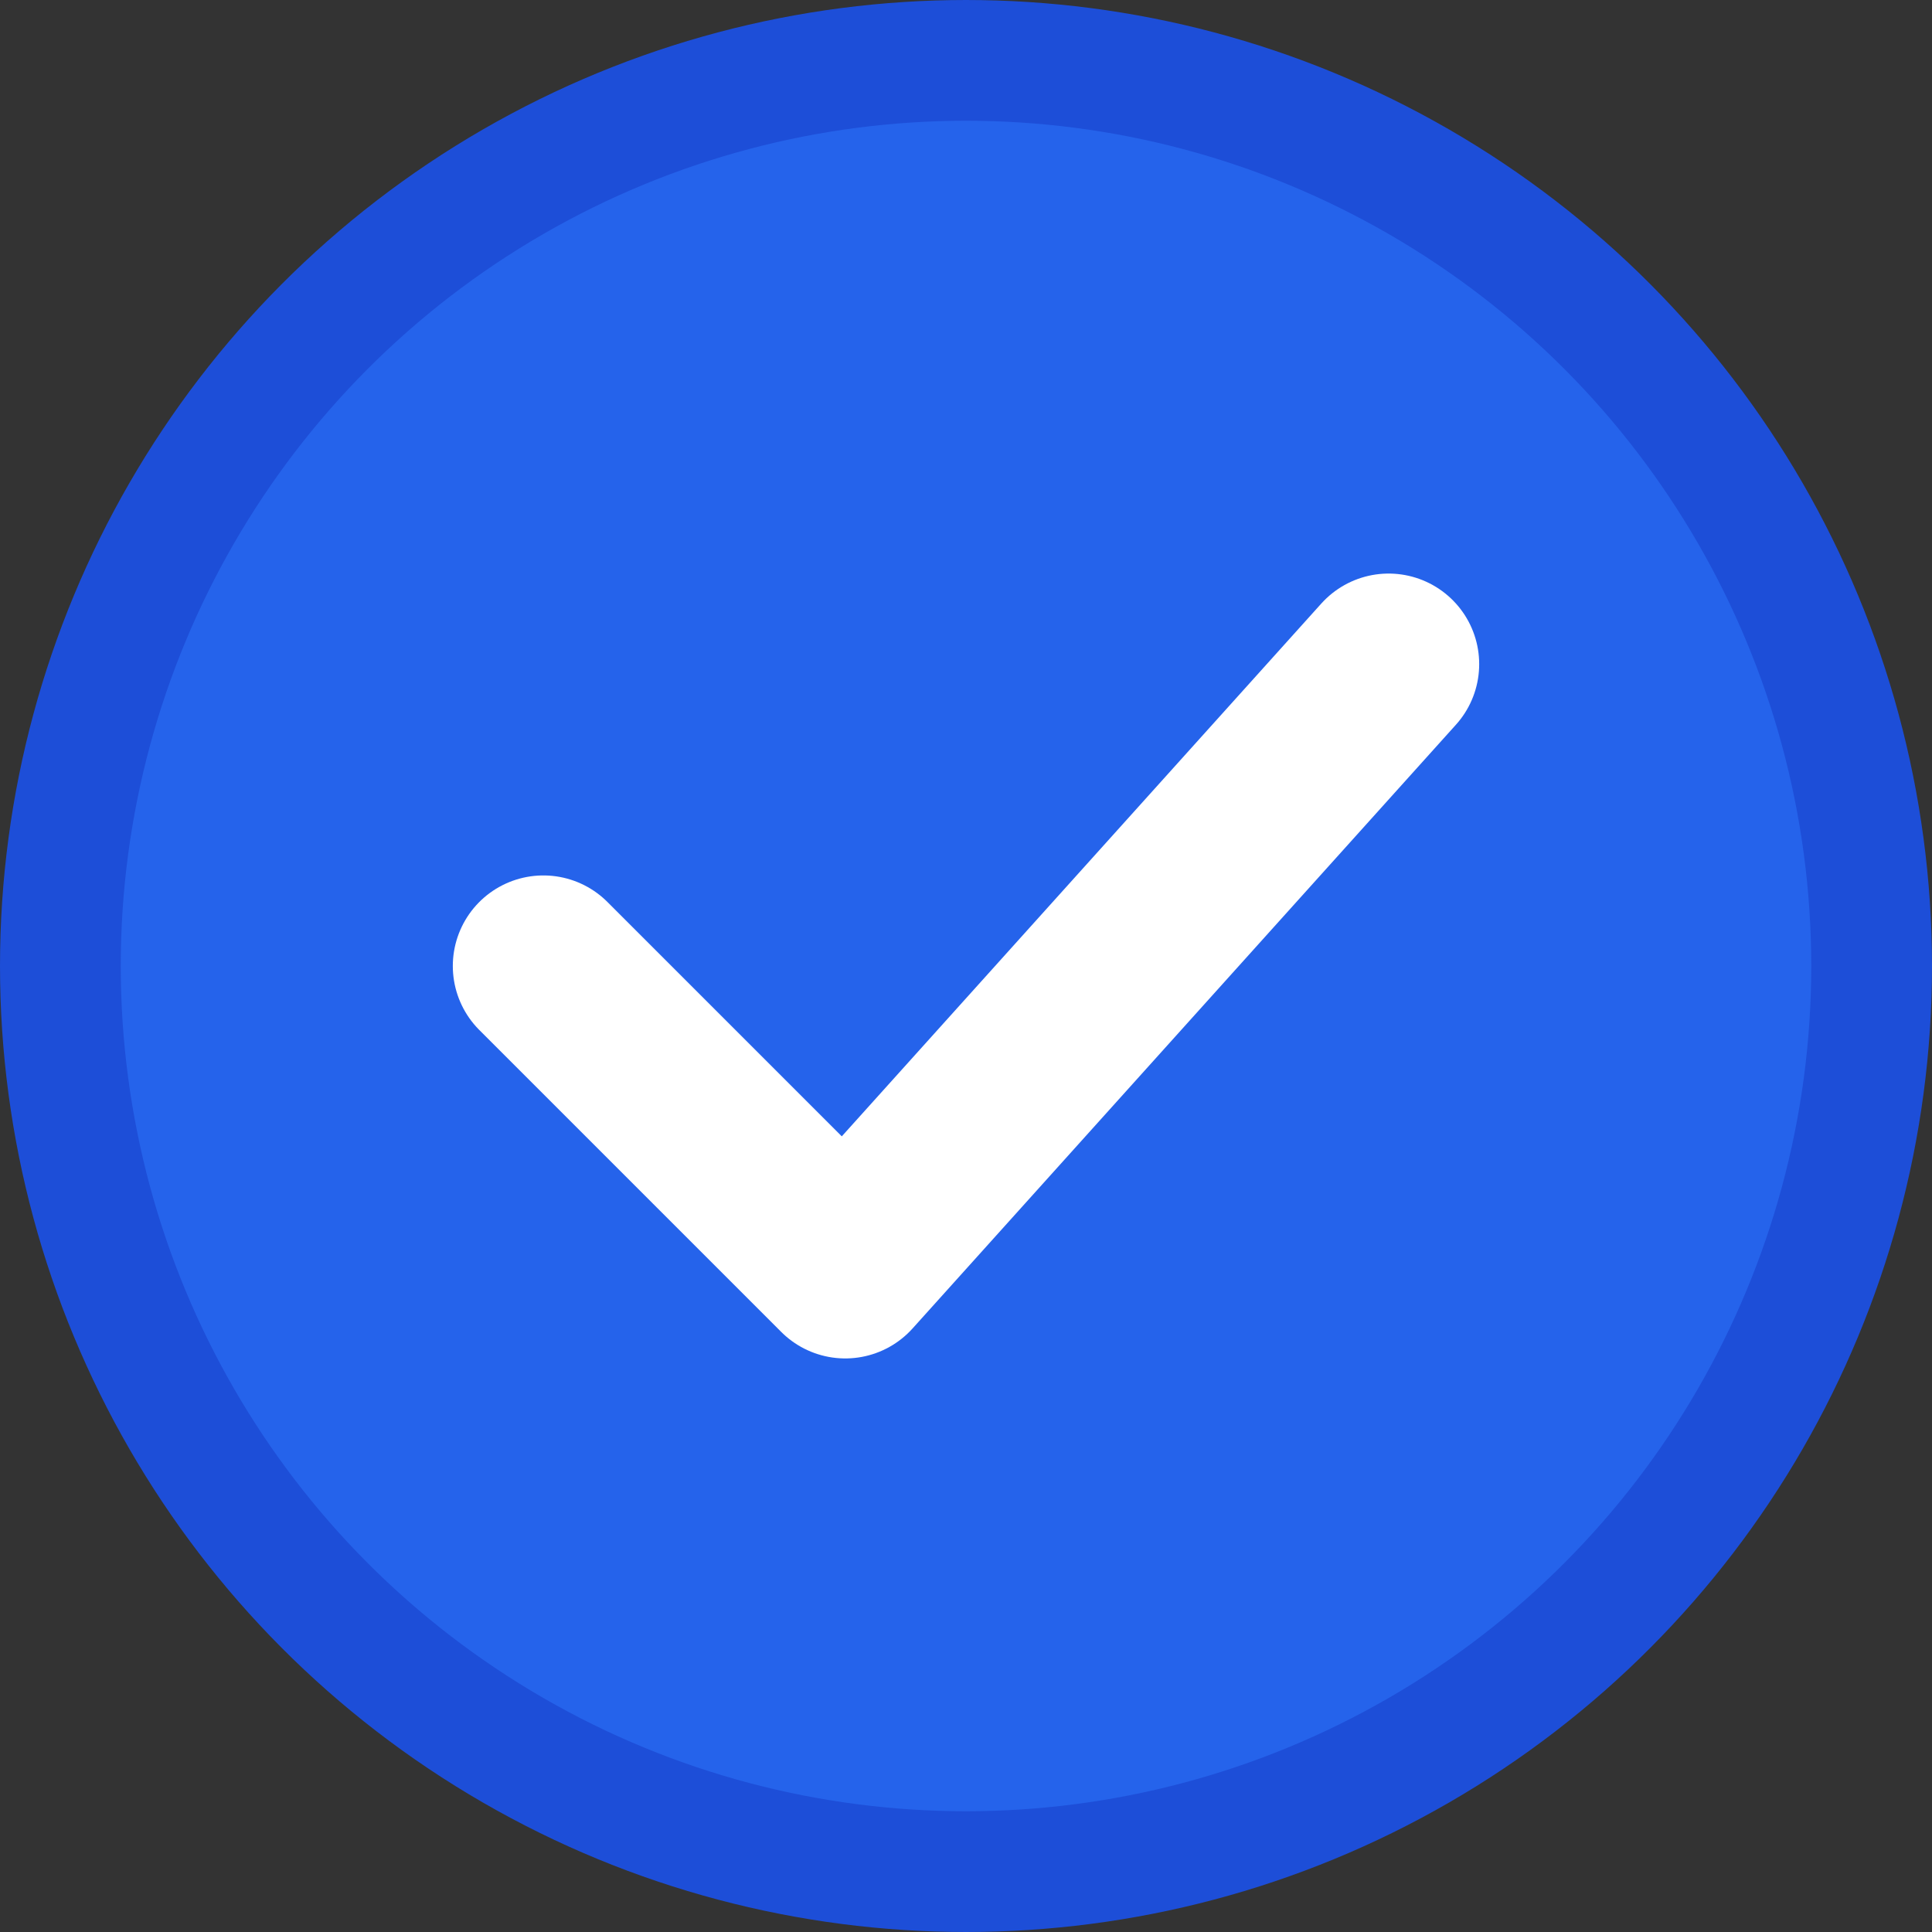
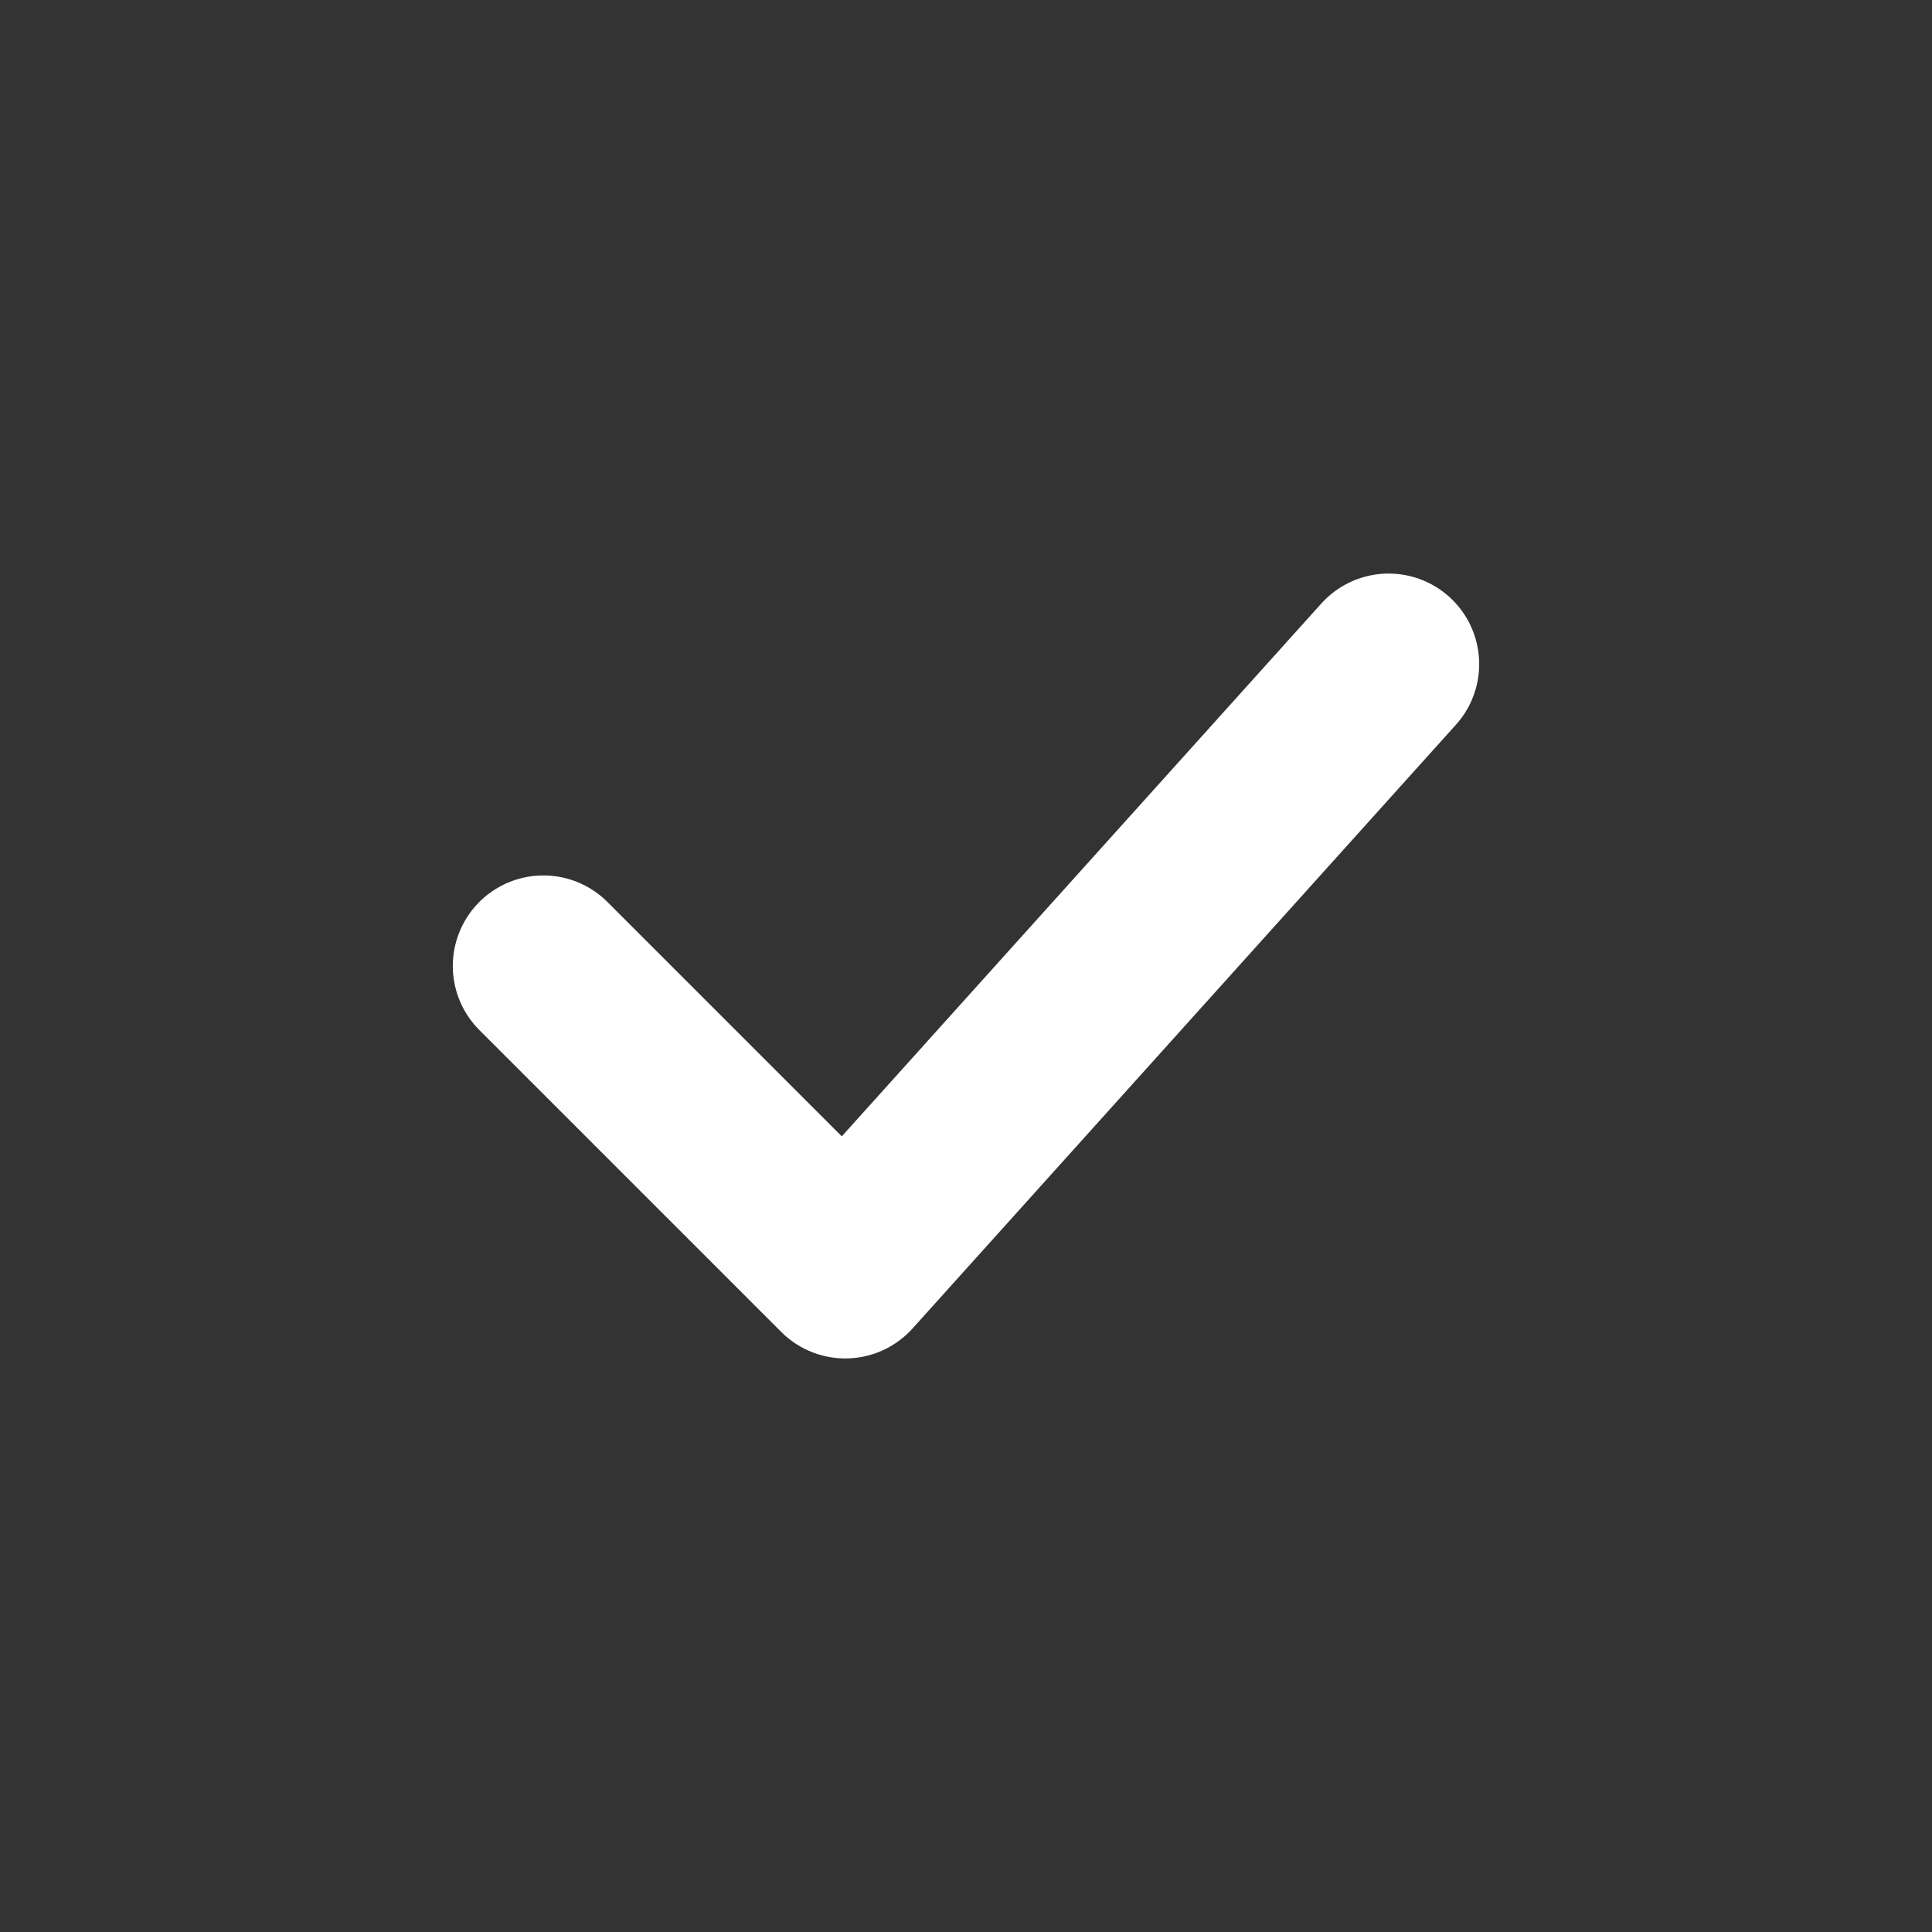
<svg xmlns="http://www.w3.org/2000/svg" viewBox="0 0 32 32">
  <rect x="0" y="0" width="32" height="32" fill="#333333" stroke="none" />
-   <circle cx="16" cy="16" r="15" fill="#2563eb" stroke="#1d4ed8" stroke-width="2" />
  <path d="M9 16l5 5 9-10" stroke="white" stroke-width="3" fill="none" stroke-linecap="round" stroke-linejoin="round" />
</svg>